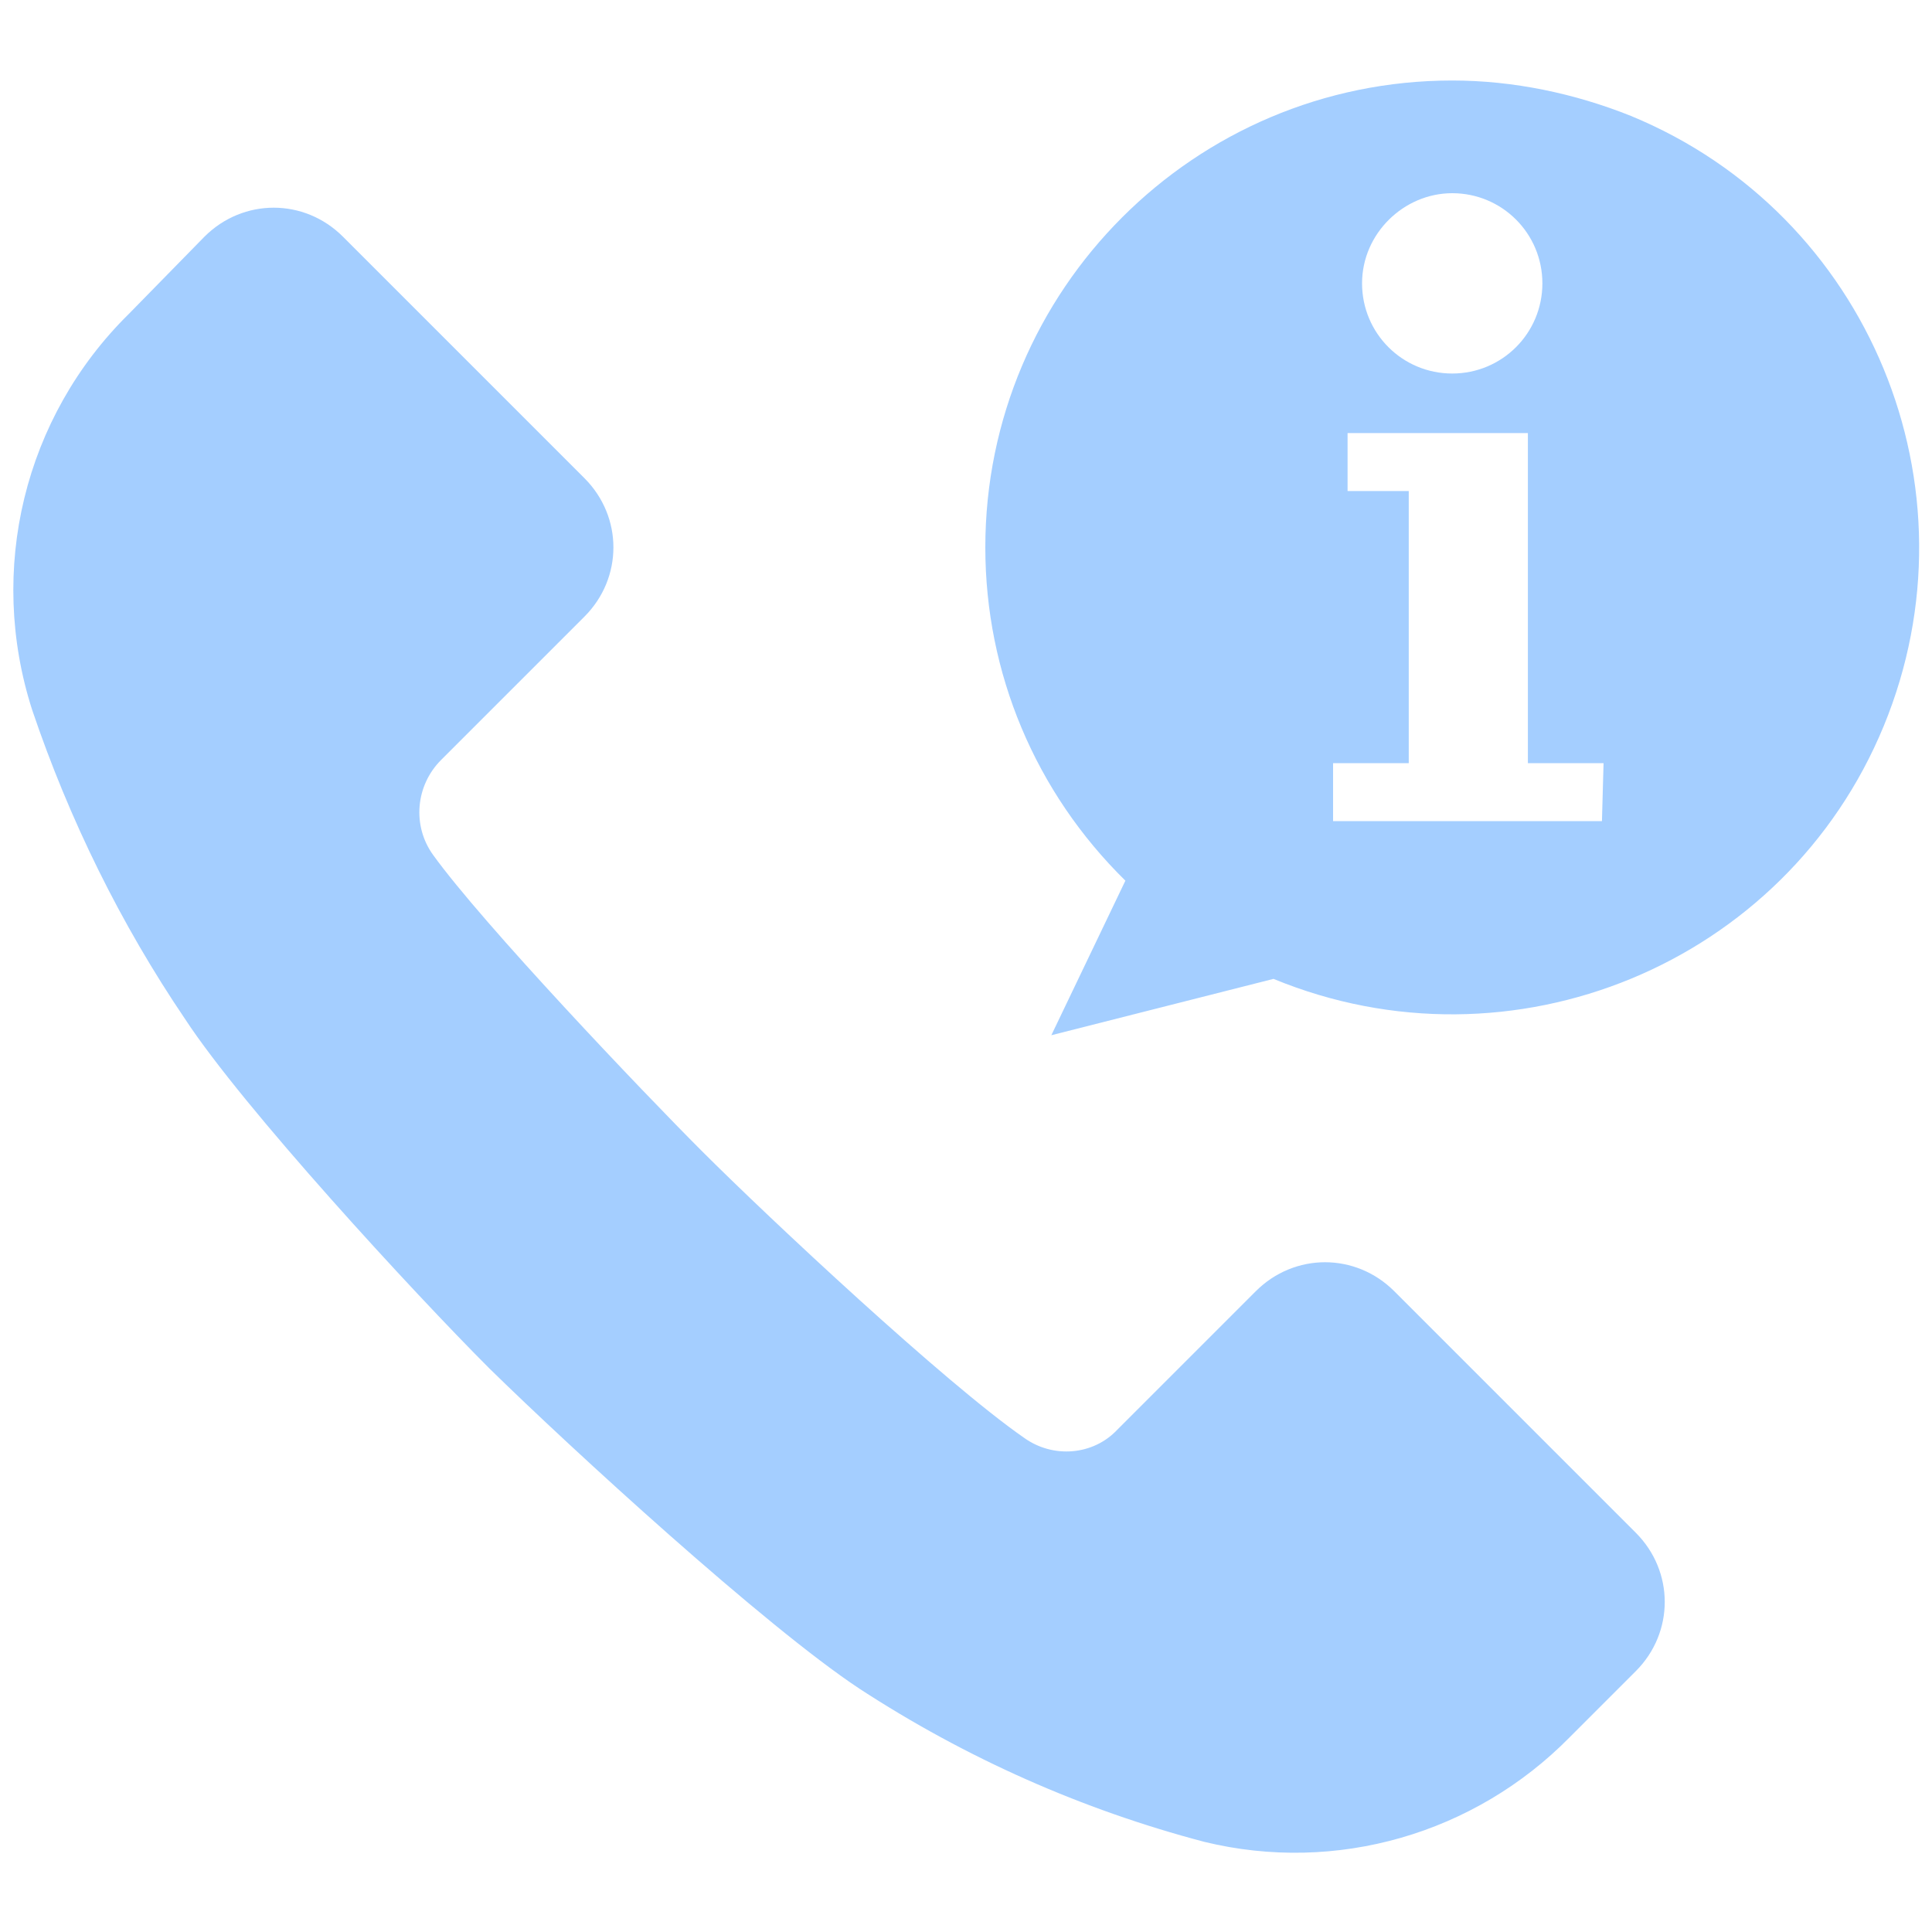
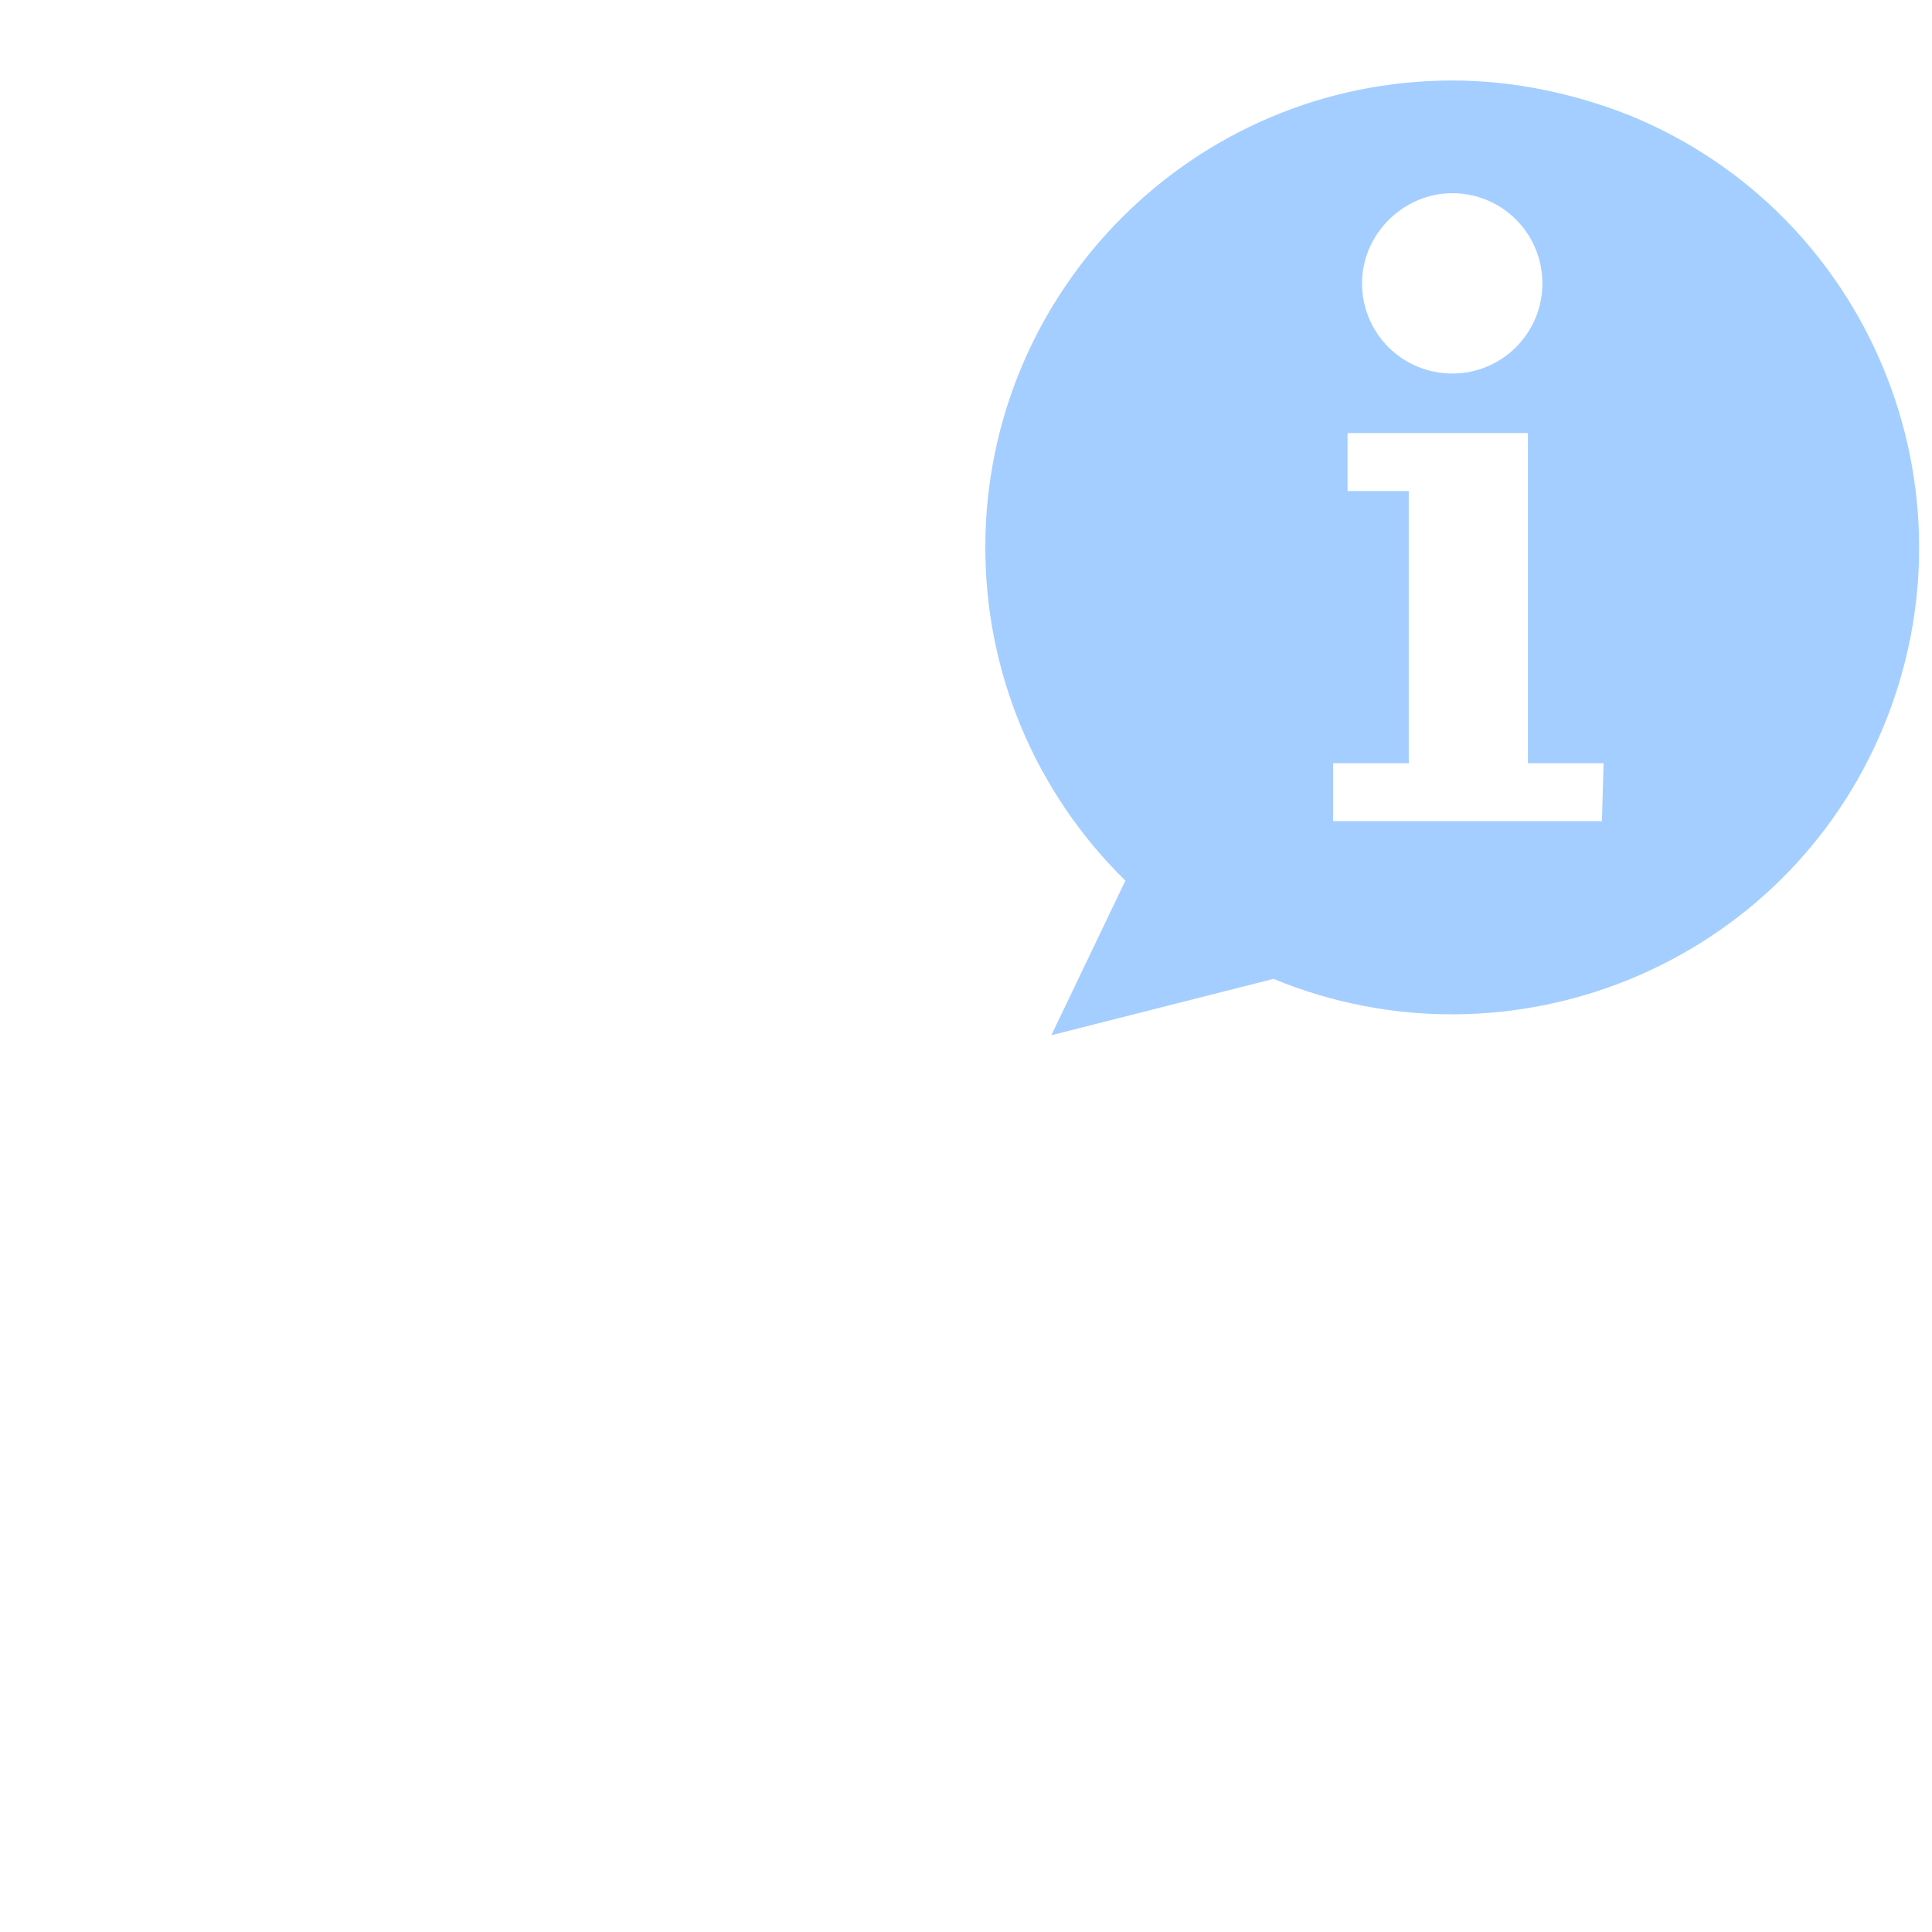
<svg xmlns="http://www.w3.org/2000/svg" version="1.1" id="Livello_1" x="0px" y="0px" viewBox="0 0 120 120" style="enable-background:new 0 0 120 120;" xml:space="preserve">
  <style type="text/css">
	.st0{fill:#A4CEFF;}
</style>
  <g id="Livello_2_1_">
    <g id="Livello_1-2">
-       <path class="st0" d="M27.4,47.2c-1.6,1.6-1.8,4.1-0.5,5.9c3.1,4.3,13,14.7,16.7,18.4c4.2,4.2,15.1,14.4,20,17.8    c1.8,1.3,4.3,1.1,5.8-0.5l8.6-8.6c2.4-2.4,6.2-2.4,8.6,0l15,15c2.4,2.4,2.4,6.2,0,8.6l-4.1,4.1c-5.9,6-14.5,8.5-22.7,6.5    c-7.6-2-14.8-5.2-21.4-9.5C47.5,101,35.5,90,30.4,85c-4.7-4.7-15.3-16.2-18.9-21.7c-4-5.9-7.2-12.4-9.5-19.2    c-2.8-8.7-0.5-18.2,6-24.6l4.7-4.8c2.4-2.4,6.2-2.4,8.6,0l15,15c2.4,2.4,2.4,6.2,0,8.6L27.4,47.2z" />
      <path class="st0" d="M90.2,5c-16,0-29,13-29,29c0,7.8,3.1,15.2,8.7,20.7l-4.6,9.6l13.8-3.5c14.8,6.1,31.8-0.9,37.9-15.7    s-0.9-31.8-15.7-37.9C97.8,5.8,94,5,90.2,5z M90.2,12c3.1,0,5.6,2.5,5.6,5.6s-2.5,5.6-5.6,5.6s-5.6-2.5-5.6-5.6S87.2,12,90.2,12    L90.2,12z M99.5,51H82.8v-3.6h4.7V30.5h-3.8v-3.6h11.2v20.5h4.7L99.5,51z" />
    </g>
  </g>
</svg>